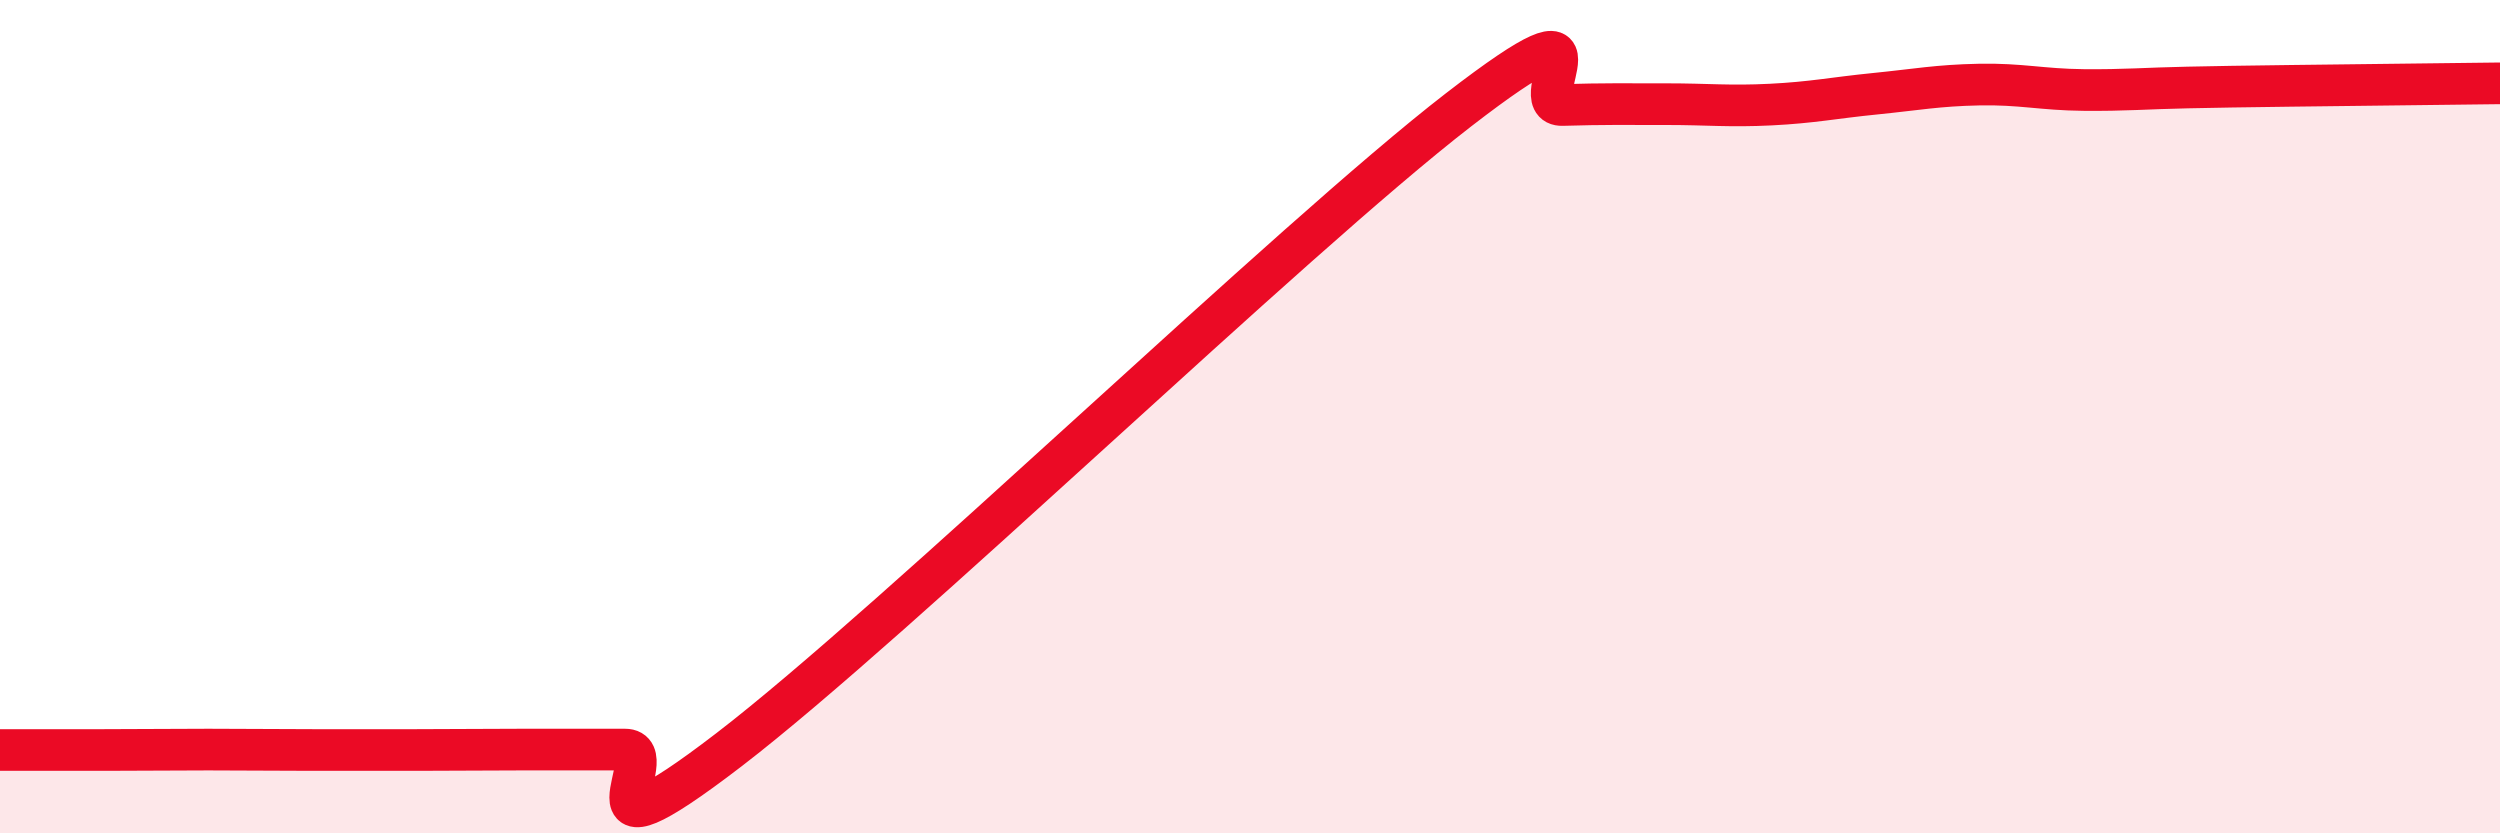
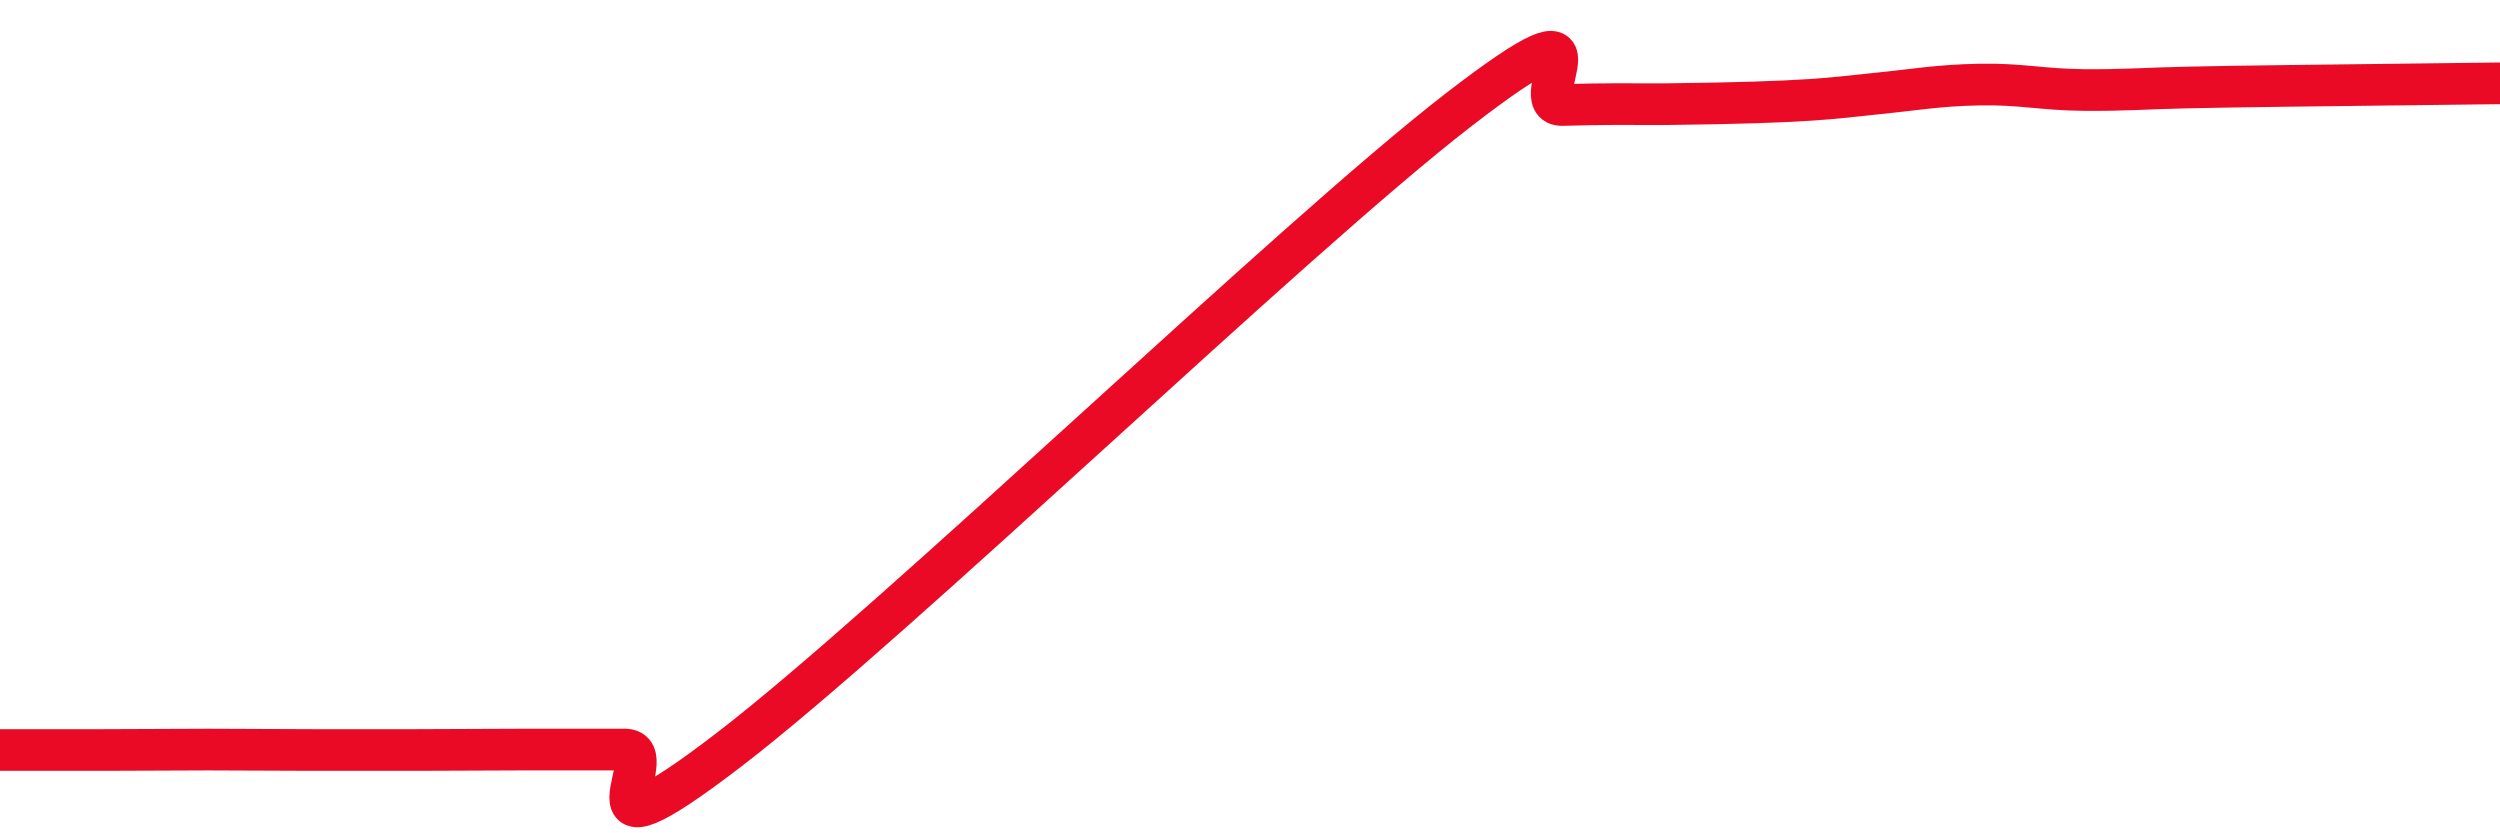
<svg xmlns="http://www.w3.org/2000/svg" width="60" height="20" viewBox="0 0 60 20">
-   <path d="M 0,18 C 0.5,18 1.5,18 2.5,18 C 3.5,18 4,17.99 5,17.99 C 6,17.99 6.5,18 7.5,18 C 8.5,18 9,18 10,18 C 11,18 11.5,17.99 12.5,17.99 C 13.5,17.99 14,17.99 15,17.99 C 16,17.99 13.5,21.06 17.5,17.99 C 21.5,14.92 31,5.73 35,2.64 C 39,-0.45 36.5,2.55 37.5,2.52 C 38.5,2.49 39,2.5 40,2.5 C 41,2.5 41.5,2.56 42.5,2.51 C 43.5,2.46 44,2.35 45,2.25 C 46,2.15 46.5,2.05 47.5,2.03 C 48.5,2.01 49,2.15 50,2.16 C 51,2.17 51.5,2.12 52.5,2.1 C 53.5,2.08 53.5,2.08 55,2.06 C 56.5,2.04 59,2.01 60,2L60 20L0 20Z" fill="#EB0A25" opacity="0.1" stroke-linecap="round" stroke-linejoin="round" />
-   <path d="M 0,18 C 0.5,18 1.5,18 2.5,18 C 3.5,18 4,17.99 5,17.99 C 6,17.99 6.5,18 7.5,18 C 8.5,18 9,18 10,18 C 11,18 11.5,17.99 12.5,17.99 C 13.5,17.99 14,17.99 15,17.99 C 16,17.99 13.5,21.06 17.5,17.99 C 21.5,14.92 31,5.73 35,2.64 C 39,-0.45 36.5,2.55 37.5,2.52 C 38.5,2.49 39,2.5 40,2.5 C 41,2.5 41.5,2.56 42.5,2.51 C 43.5,2.46 44,2.35 45,2.25 C 46,2.15 46.5,2.05 47.5,2.03 C 48.5,2.01 49,2.15 50,2.16 C 51,2.17 51.5,2.12 52.5,2.1 C 53.5,2.08 53.5,2.08 55,2.06 C 56.5,2.04 59,2.01 60,2" stroke="#EB0A25" stroke-width="1" fill="none" stroke-linecap="round" stroke-linejoin="round" />
+   <path d="M 0,18 C 0.5,18 1.5,18 2.5,18 C 3.5,18 4,17.99 5,17.99 C 6,17.99 6.5,18 7.5,18 C 8.5,18 9,18 10,18 C 11,18 11.5,17.99 12.5,17.99 C 13.5,17.99 14,17.99 15,17.99 C 16,17.99 13.5,21.06 17.5,17.99 C 21.5,14.92 31,5.73 35,2.64 C 39,-0.45 36.5,2.55 37.5,2.52 C 38.5,2.49 39,2.5 40,2.5 C 43.5,2.46 44,2.35 45,2.25 C 46,2.15 46.5,2.05 47.5,2.03 C 48.5,2.01 49,2.15 50,2.16 C 51,2.17 51.5,2.12 52.5,2.1 C 53.5,2.08 53.5,2.08 55,2.06 C 56.5,2.04 59,2.01 60,2" stroke="#EB0A25" stroke-width="1" fill="none" stroke-linecap="round" stroke-linejoin="round" />
</svg>